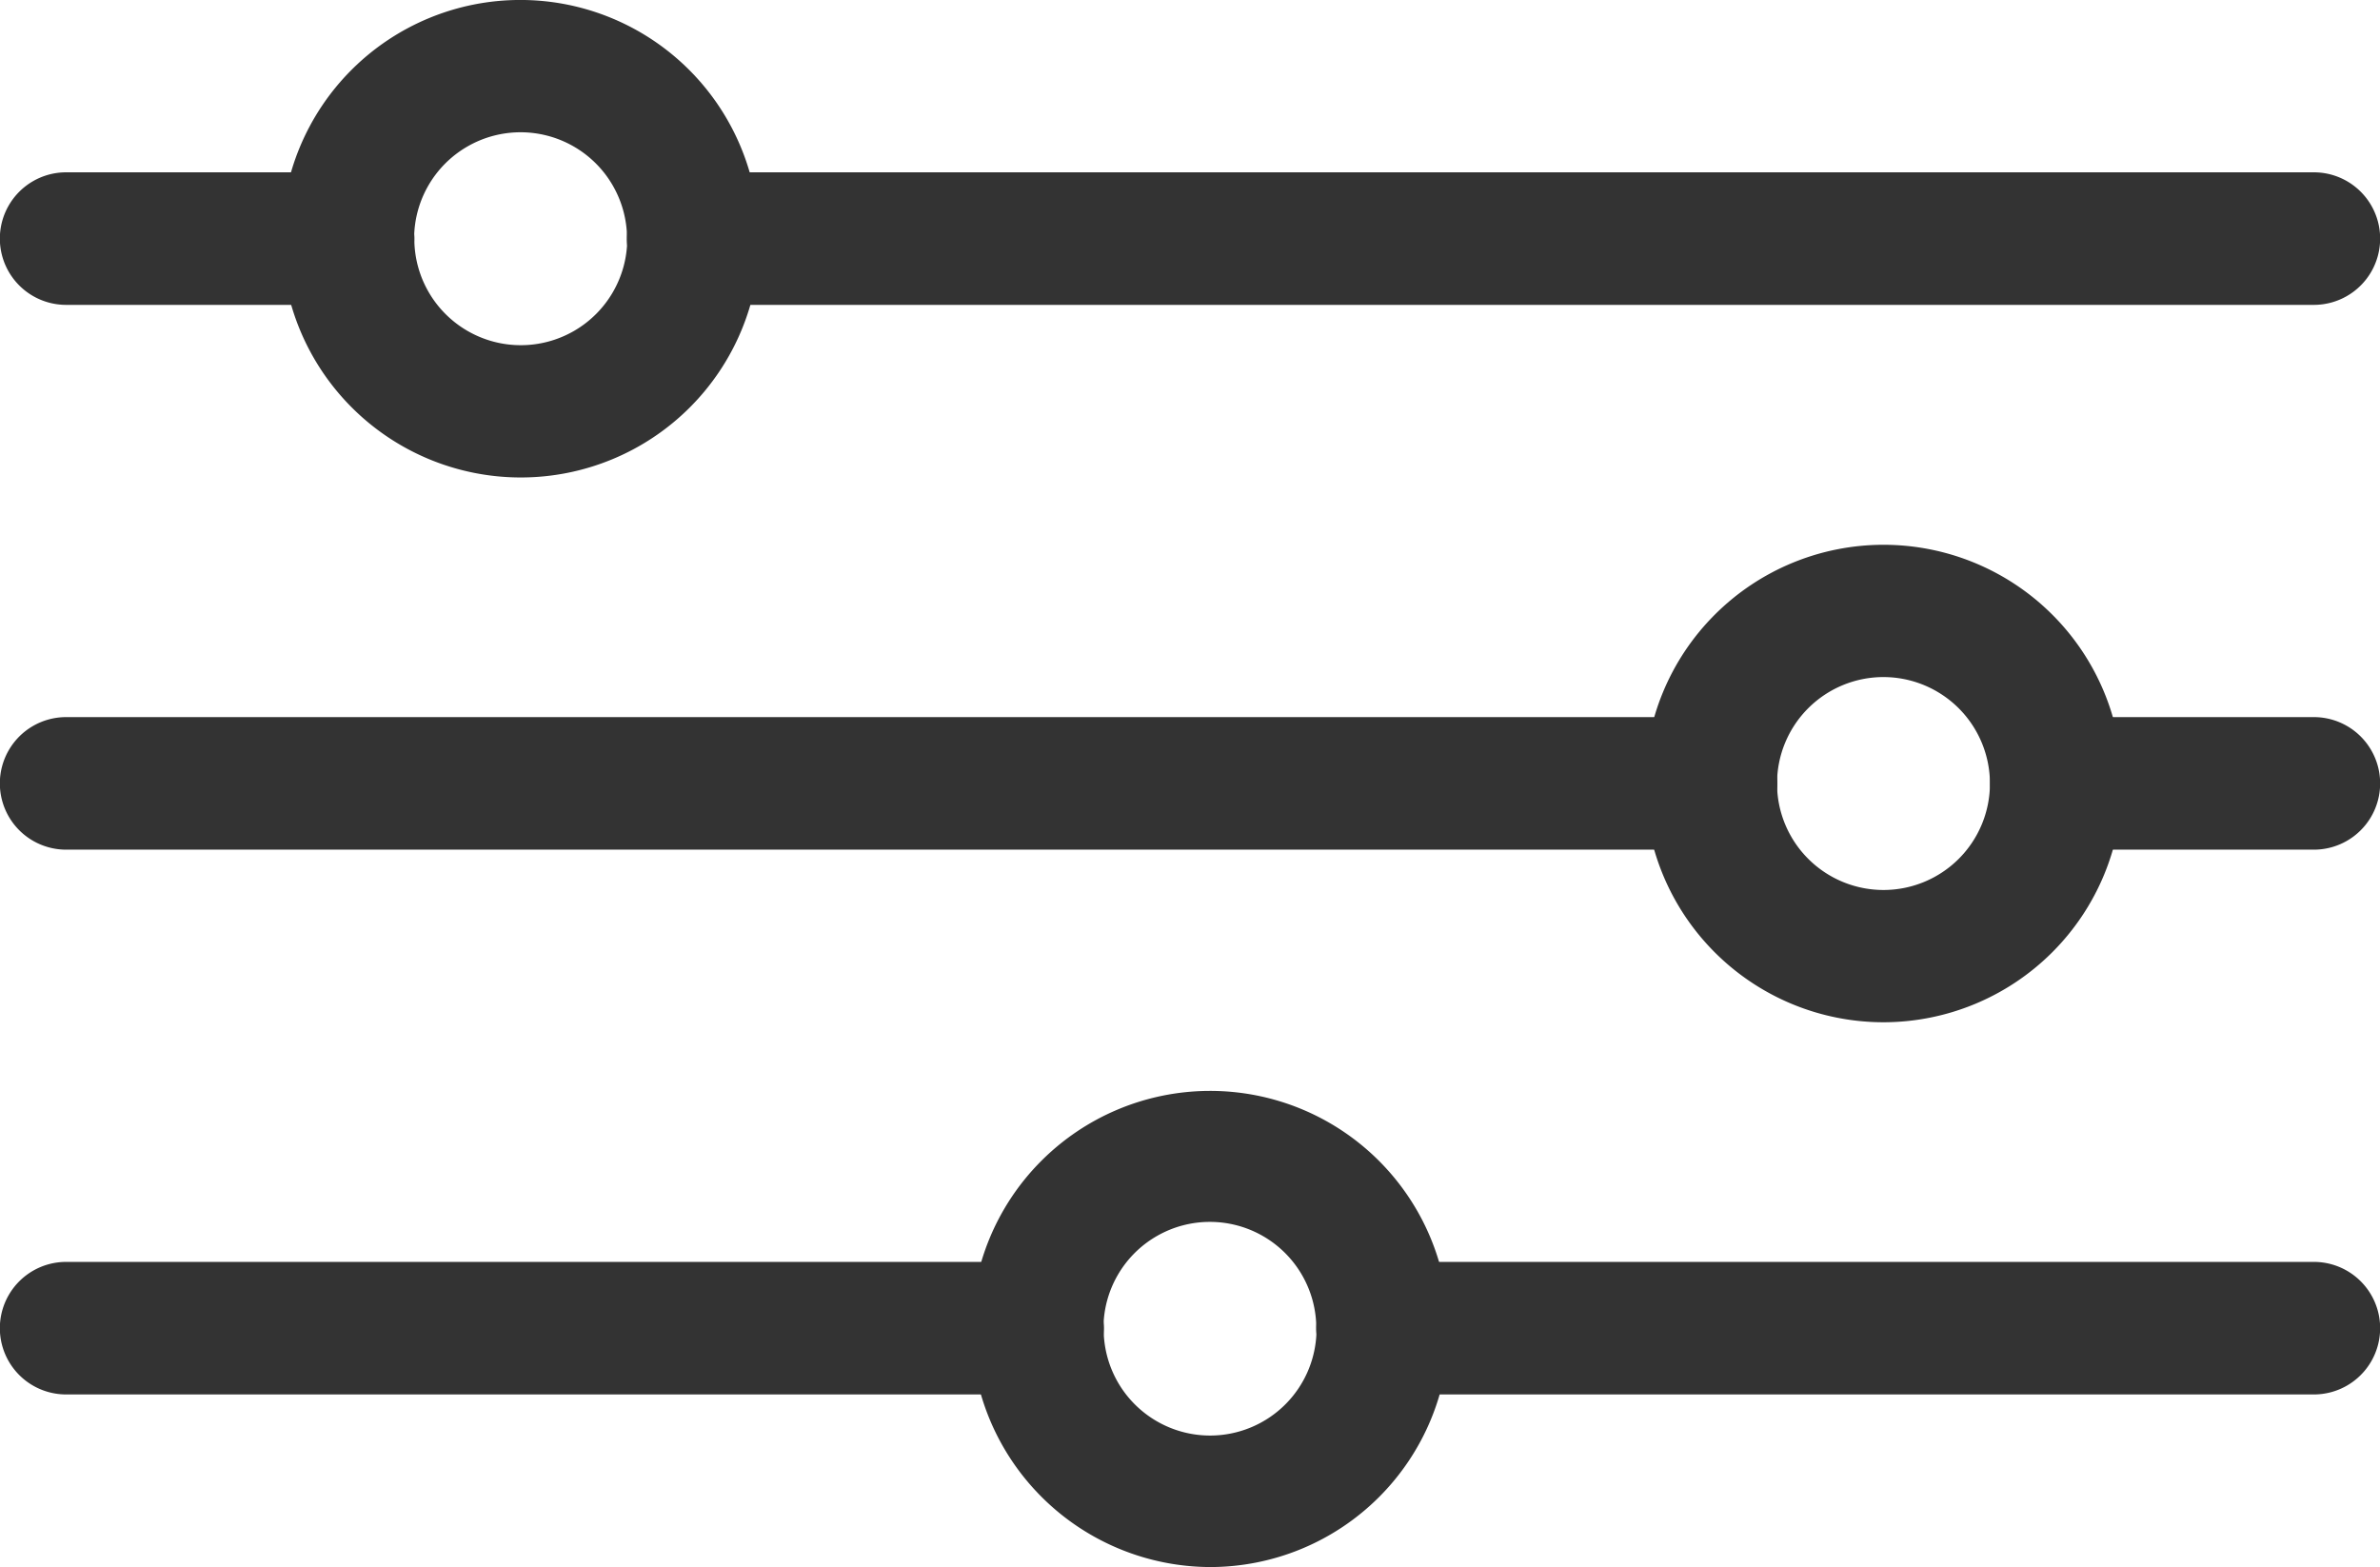
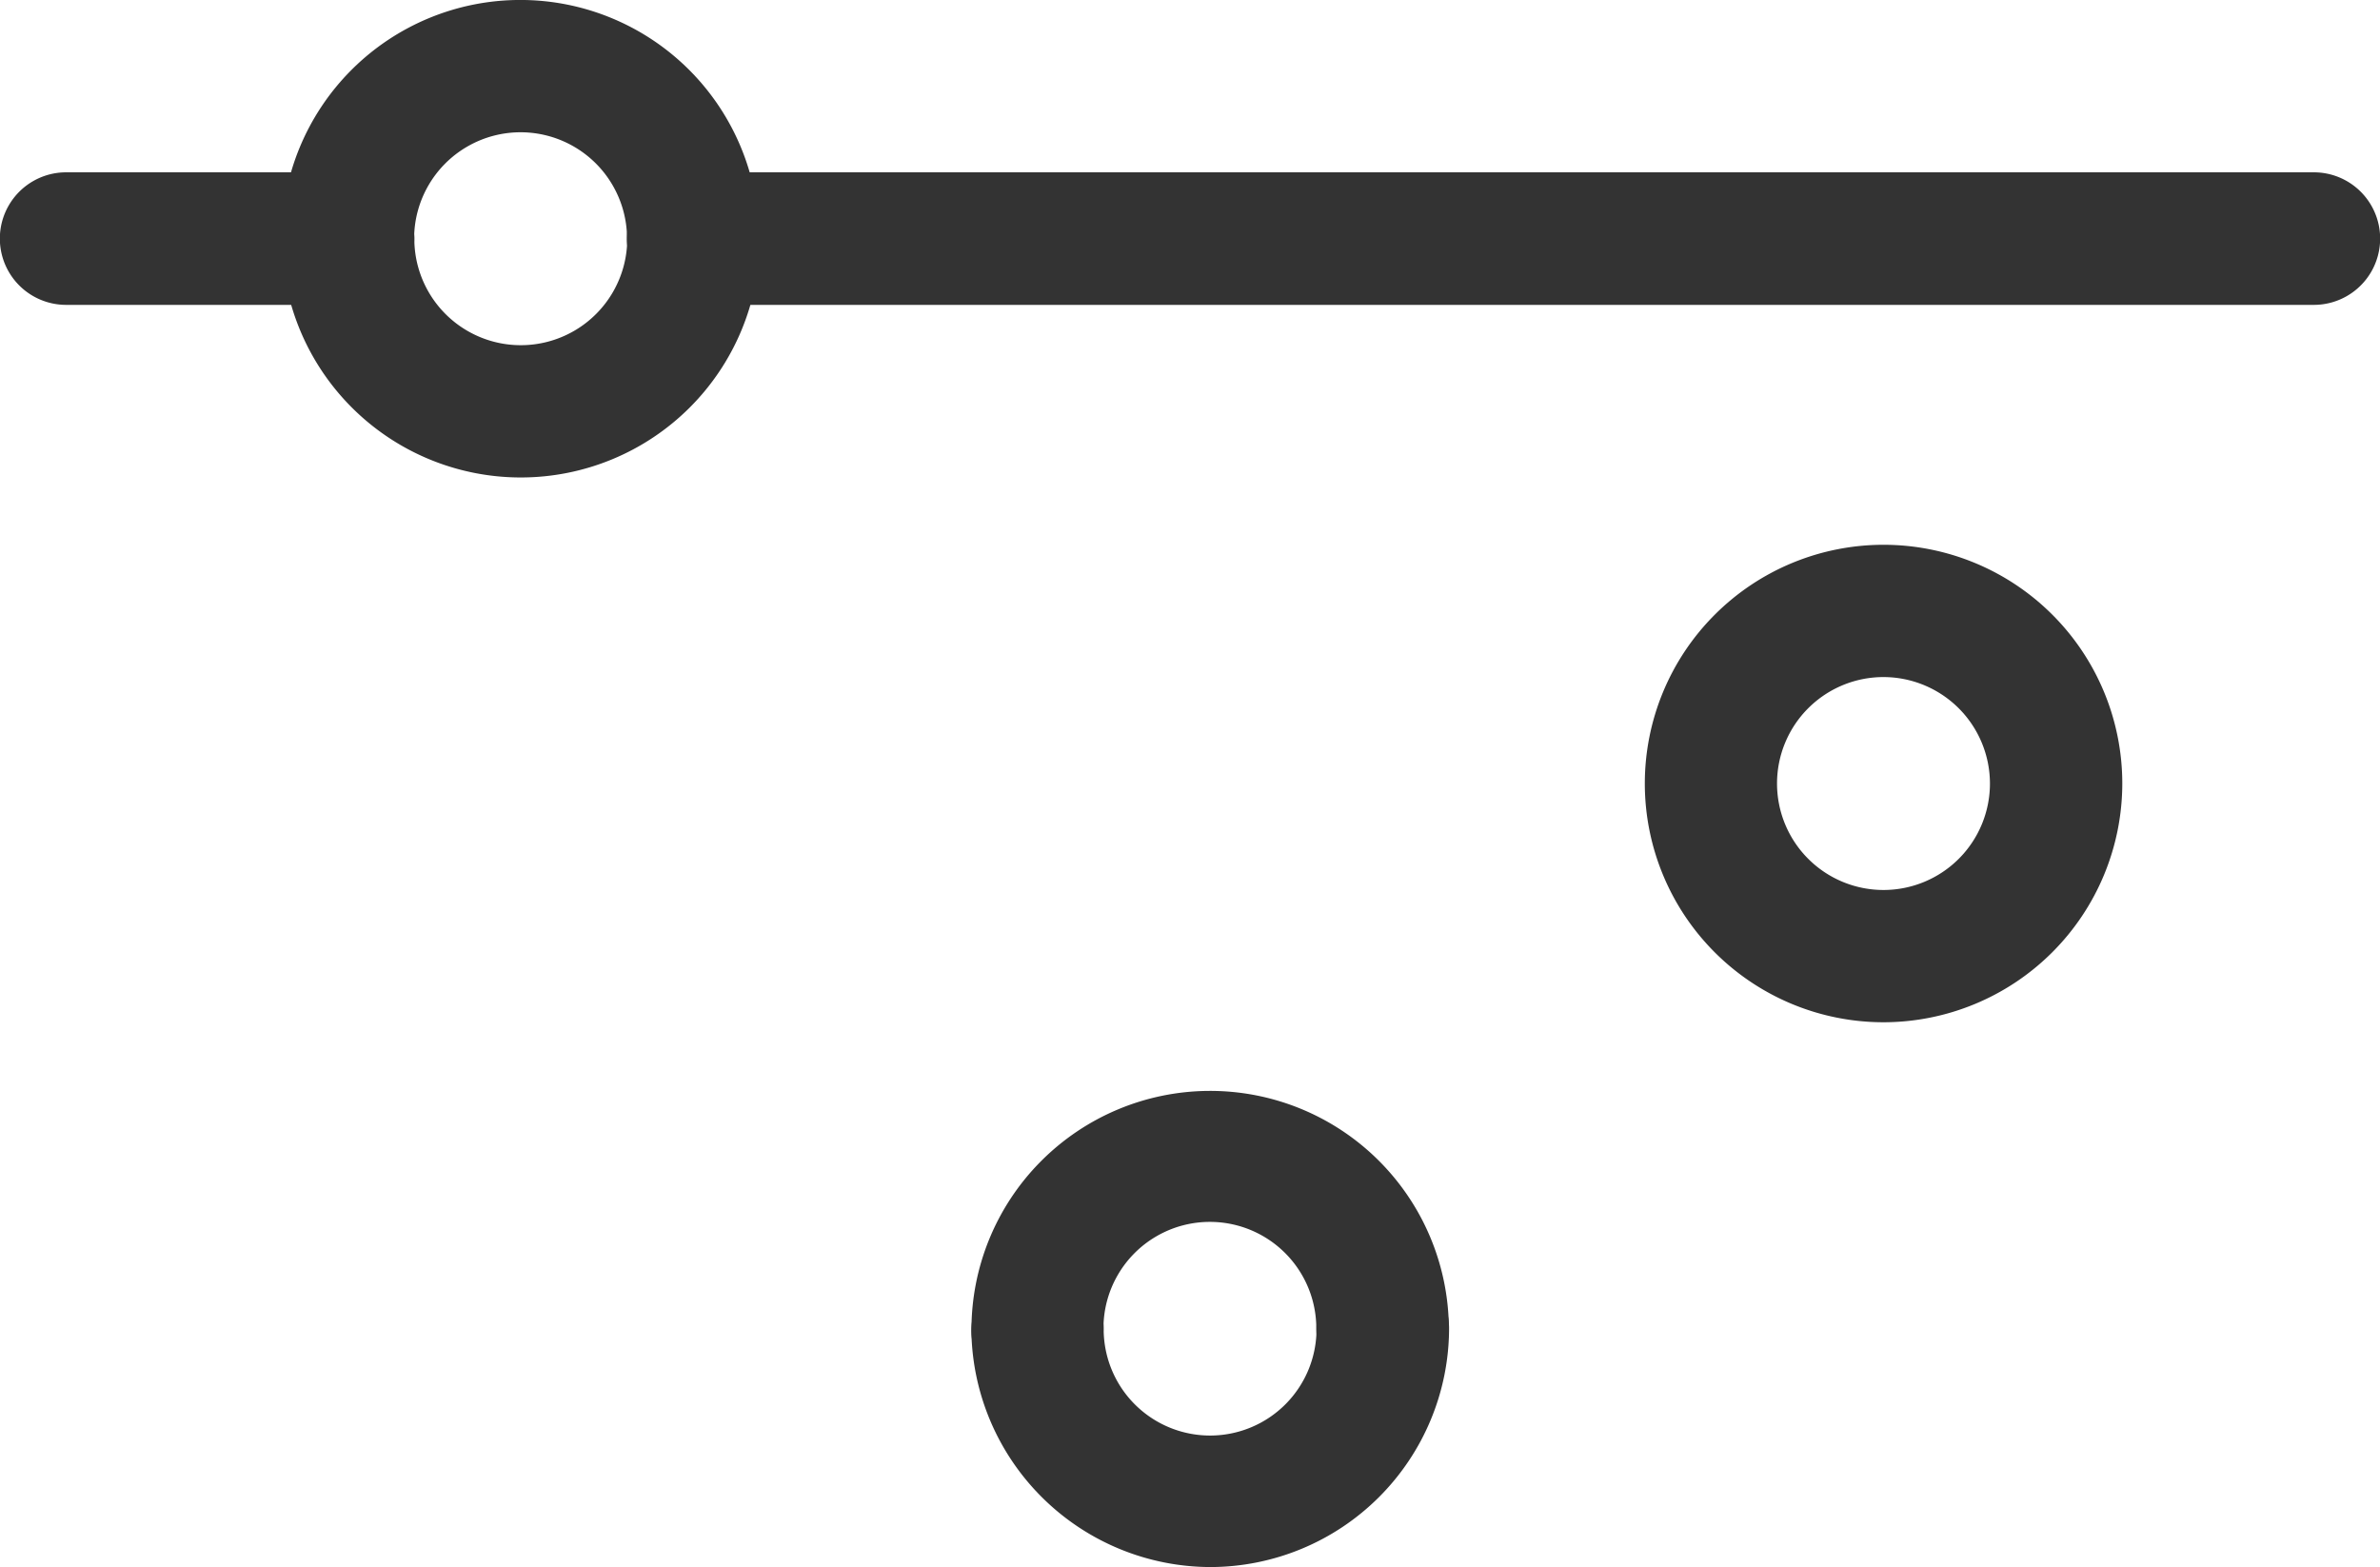
<svg xmlns="http://www.w3.org/2000/svg" width="34.115" height="22.462" viewBox="0 0 34.115 22.462">
  <g id="Group_368" data-name="Group 368" transform="translate(-10178.602 -601.803)">
    <g id="Group_357" data-name="Group 357">
      <g id="Group_354" data-name="Group 354">
-         <path id="Path_1901" data-name="Path 1901" d="M10211.769,613.982h-3.691a.948.948,0,1,1,0-1.9h3.691a.948.948,0,1,1,0,1.9Z" fill="#333" />
-       </g>
+         </g>
      <g id="Group_355" data-name="Group 355">
-         <path id="Path_1902" data-name="Path 1902" d="M10203.129,613.982h-23.579a.948.948,0,1,1,0-1.9h23.579a.948.948,0,1,1,0,1.9Z" fill="#333" />
-       </g>
+         </g>
      <g id="Group_356" data-name="Group 356">
-         <path id="Path_1903" data-name="Path 1903" d="M10205.6,616.456a3.422,3.422,0,1,1,3.423-3.422A3.426,3.426,0,0,1,10205.6,616.456Zm0-4.948a1.526,1.526,0,1,0,1.526,1.526A1.528,1.528,0,0,0,10205.6,611.508Z" fill="#333" />
+         <path id="Path_1903" data-name="Path 1903" d="M10205.6,616.456a3.422,3.422,0,1,1,3.423-3.422A3.426,3.426,0,0,1,10205.6,616.456Zm0-4.948a1.526,1.526,0,1,0,1.526,1.526A1.528,1.528,0,0,0,10205.6,611.508" fill="#333" />
      </g>
    </g>
    <g id="Group_362" data-name="Group 362">
      <g id="Group_358" data-name="Group 358">
-         <path id="Path_1904" data-name="Path 1904" d="M10211.769,621.791h-13.348a.948.948,0,1,1,0-1.9h13.348a.948.948,0,1,1,0,1.9Z" fill="#333" />
-       </g>
+         </g>
      <g id="Group_359" data-name="Group 359">
-         <path id="Path_1905" data-name="Path 1905" d="M10193.474,621.791h-13.924a.948.948,0,1,1,0-1.9h13.924a.948.948,0,1,1,0,1.9Z" fill="#333" />
-       </g>
+         </g>
      <g id="Group_360" data-name="Group 360">
        <path id="Path_1906" data-name="Path 1906" d="M10195.947,624.265a3.435,3.435,0,0,1-3.421-3.371.948.948,0,0,1,.935-.962.926.926,0,0,1,.961.934,1.525,1.525,0,0,0,3.051-.023.948.948,0,0,1,1.9,0A3.426,3.426,0,0,1,10195.947,624.265Z" fill="#333" />
      </g>
      <g id="Group_361" data-name="Group 361">
        <path id="Path_1907" data-name="Path 1907" d="M10193.474,621.81a.933.933,0,0,1-.947-.93h0a3.421,3.421,0,1,1,6.843-.037.948.948,0,0,1-1.9,0,1.525,1.525,0,1,0-3.051,0A.964.964,0,0,1,10193.474,621.81Z" fill="#333" />
      </g>
    </g>
    <g id="Group_367" data-name="Group 367">
      <g id="Group_363" data-name="Group 363">
        <path id="Path_1908" data-name="Path 1908" d="M10211.769,606.173h-23.23a.948.948,0,1,1,0-1.9h23.23a.948.948,0,1,1,0,1.9Z" fill="#333" />
      </g>
      <g id="Group_364" data-name="Group 364">
        <path id="Path_1909" data-name="Path 1909" d="M10183.59,606.173h-4.04a.948.948,0,1,1,0-1.9h4.04a.948.948,0,1,1,0,1.9Z" fill="#333" />
      </g>
      <g id="Group_365" data-name="Group 365">
        <path id="Path_1910" data-name="Path 1910" d="M10186.064,608.647a3.426,3.426,0,0,1-3.423-3.422.948.948,0,0,1,1.9,0,1.526,1.526,0,0,0,3.052,0,.948.948,0,0,1,1.9,0A3.426,3.426,0,0,1,10186.064,608.647Z" fill="#333" />
      </g>
      <g id="Group_366" data-name="Group 366">
        <path id="Path_1911" data-name="Path 1911" d="M10188.538,606.173a.948.948,0,0,1-.948-.948,1.526,1.526,0,1,0-3.052,0,.948.948,0,0,1-1.9,0,3.422,3.422,0,0,1,6.845,0A.949.949,0,0,1,10188.538,606.173Z" fill="#333" />
      </g>
    </g>
  </g>
</svg>